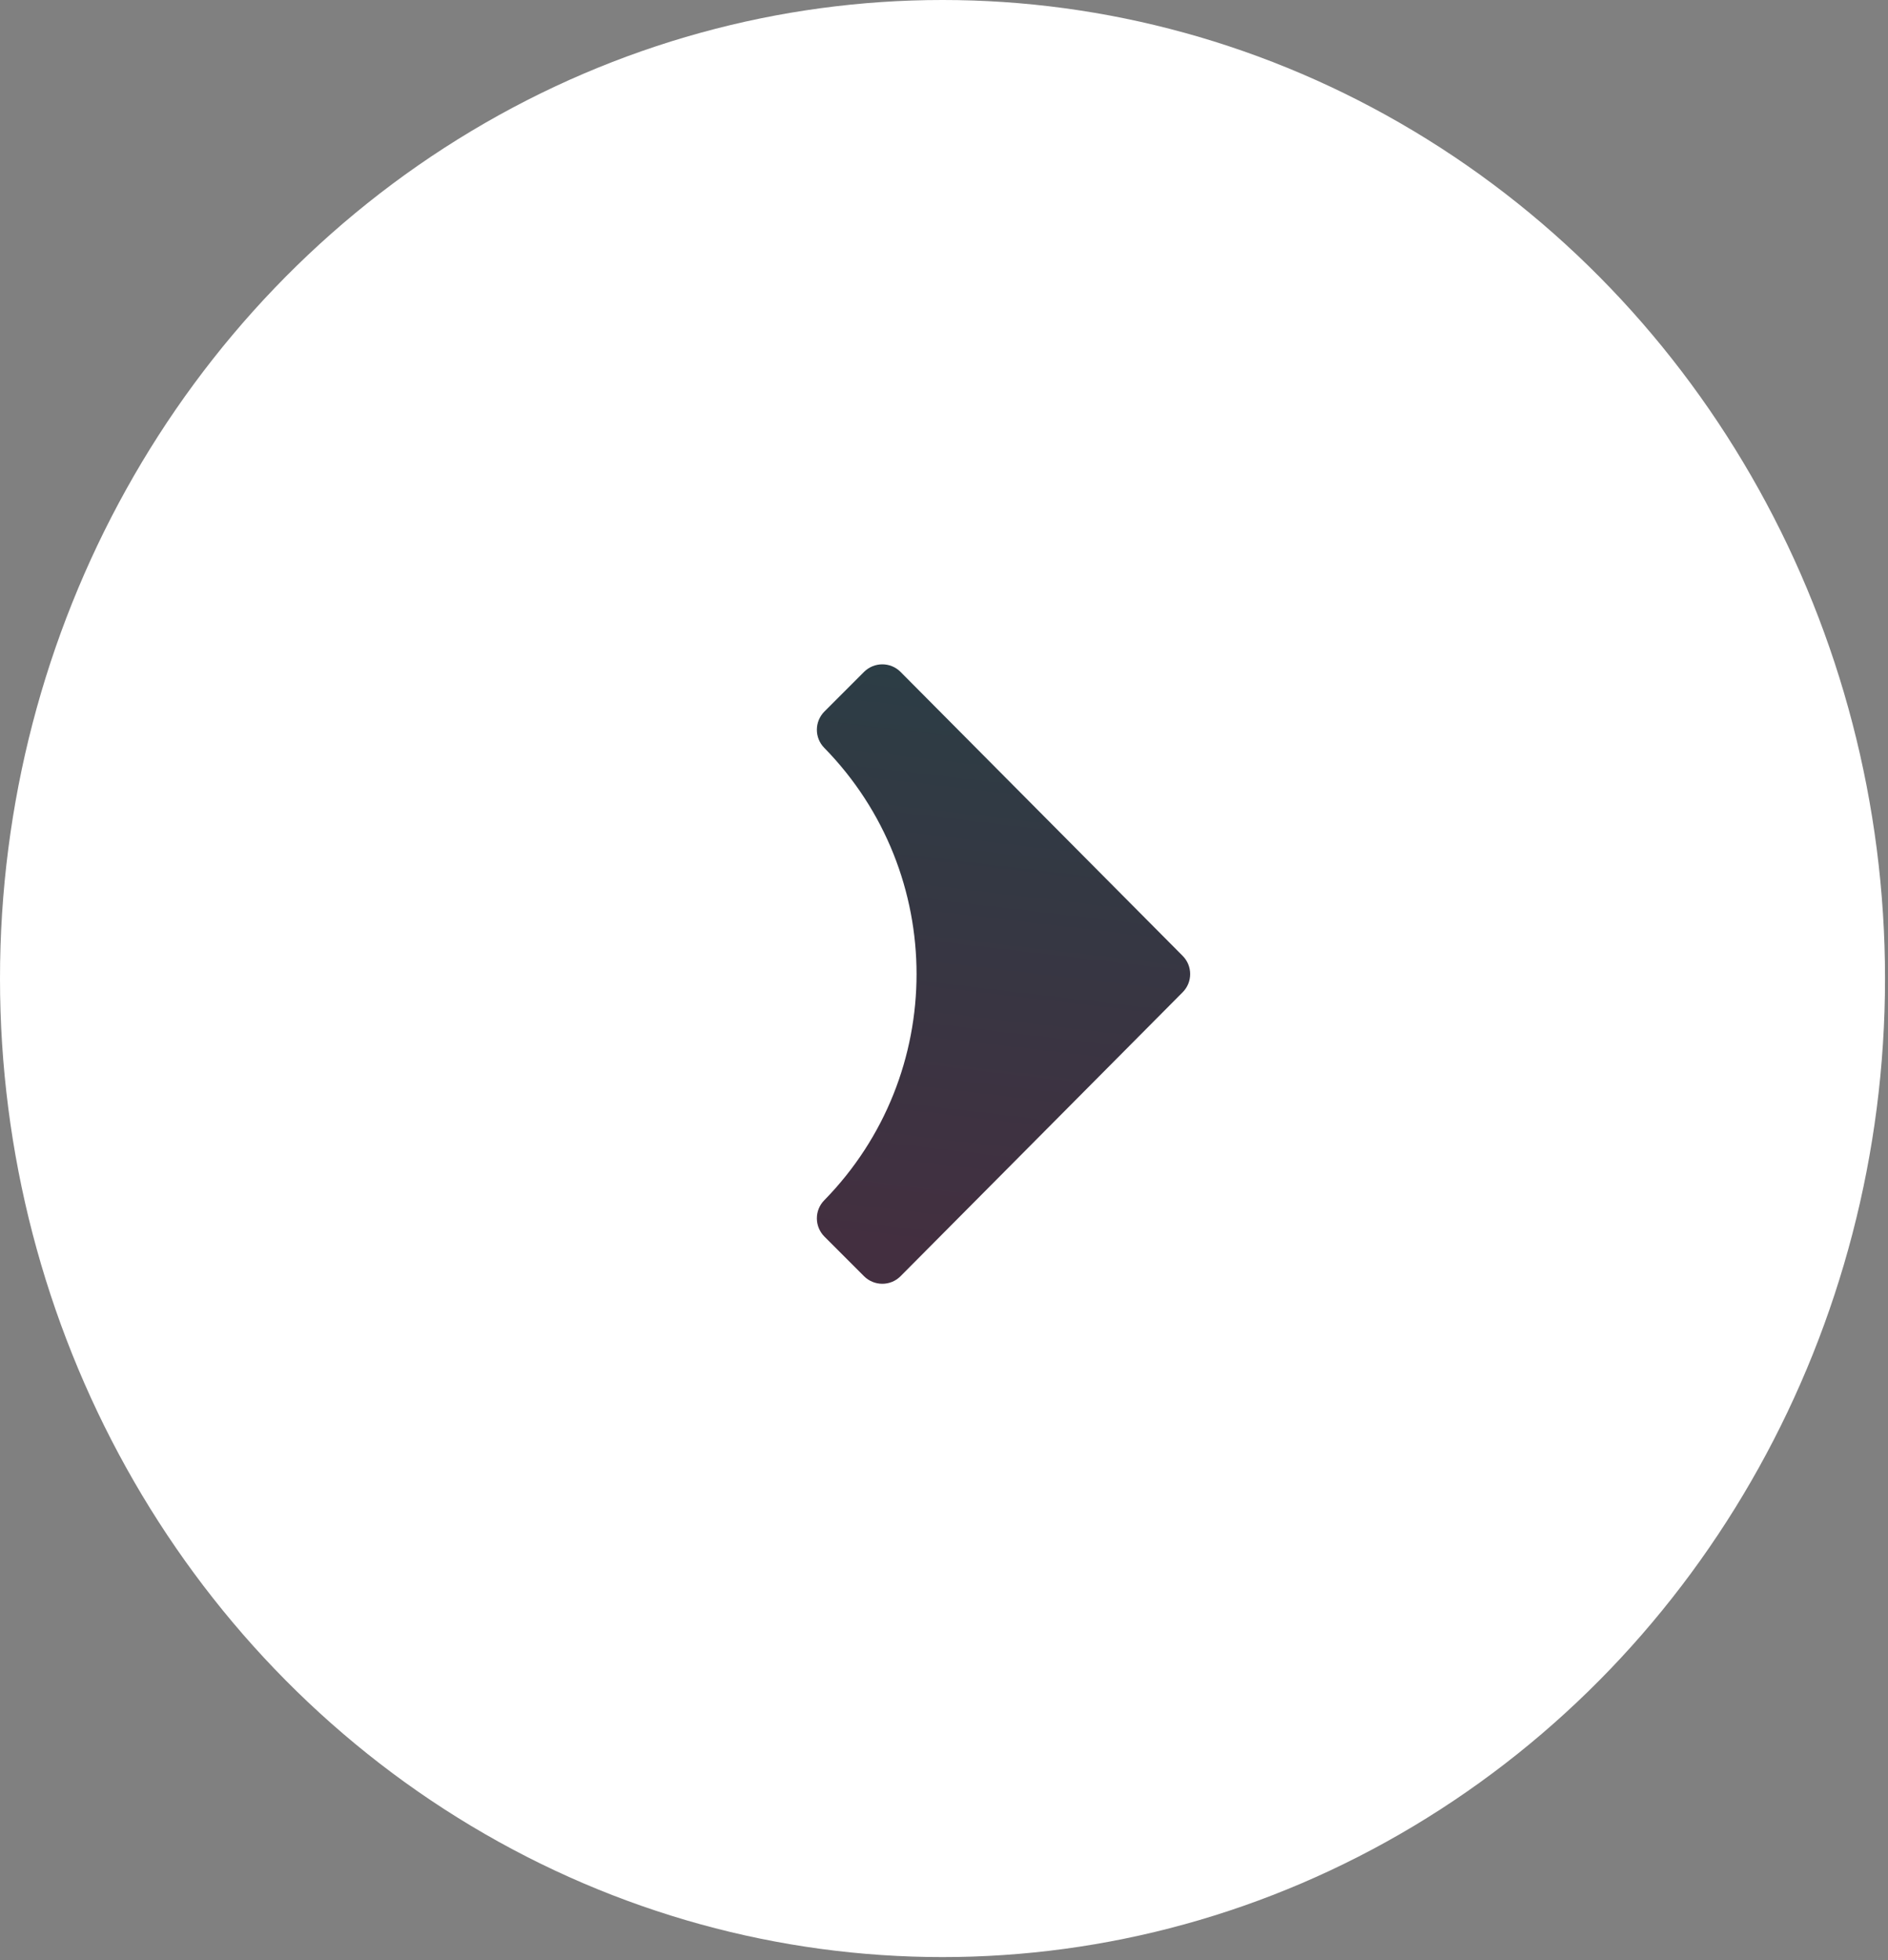
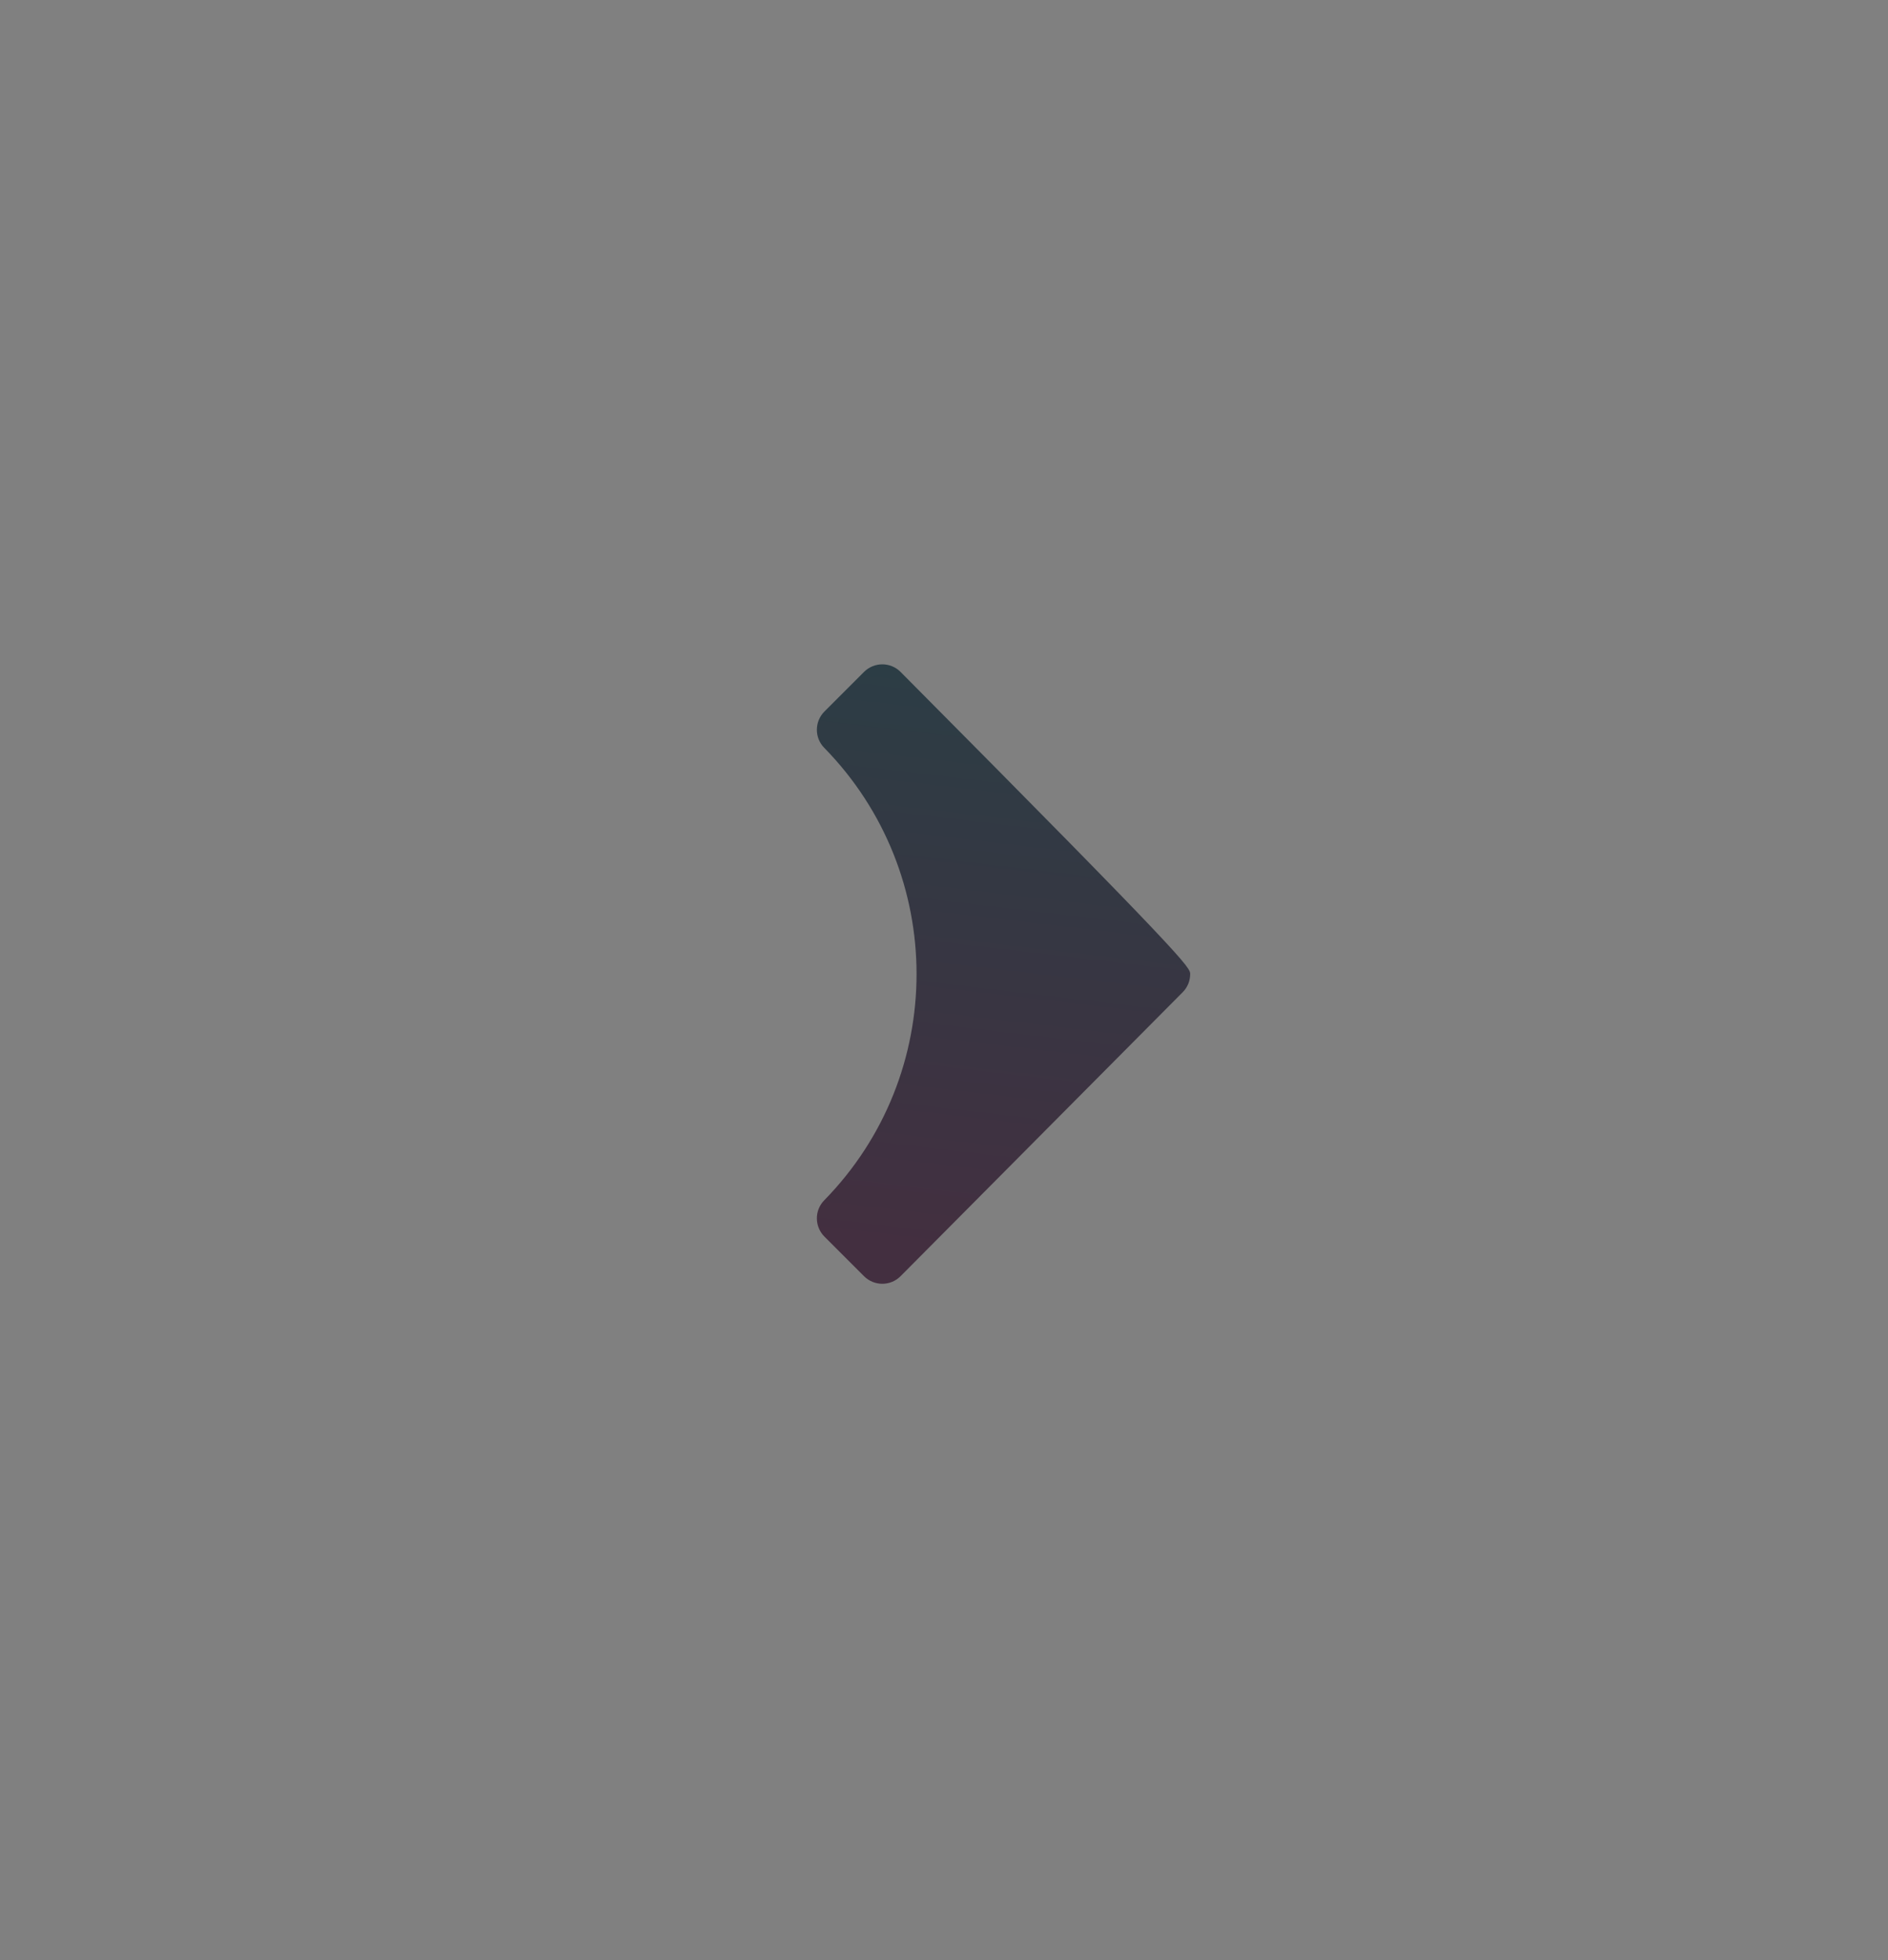
<svg xmlns="http://www.w3.org/2000/svg" width="210" height="218" viewBox="0 0 210 218" fill="none">
  <rect x="0" y="0" width="210" height="218" fill="#808080" stroke="none" />
-   <ellipse cx="104.835" cy="108.828" rx="104.835" ry="108.828" fill="white" />
-   <path d="M91.677 133.492C105.37 119.511 105.37 97.147 91.677 83.167V83.167C90.578 82.045 90.589 80.251 91.699 79.13L96.106 74.723C97.238 73.602 99.055 73.602 100.176 74.734L131.54 106.3C132.1 106.86 132.381 107.589 132.381 108.329C132.381 109.069 132.1 109.798 131.54 110.359L100.176 141.924C99.055 143.057 97.238 143.057 96.106 141.935L91.699 137.528C90.589 136.407 90.578 134.613 91.677 133.492V133.492Z" fill="url(#paint0_linear_2092_162)" />
+   <path d="M91.677 133.492C105.37 119.511 105.37 97.147 91.677 83.167V83.167C90.578 82.045 90.589 80.251 91.699 79.13L96.106 74.723C97.238 73.602 99.055 73.602 100.176 74.734C132.1 106.86 132.381 107.589 132.381 108.329C132.381 109.069 132.1 109.798 131.54 110.359L100.176 141.924C99.055 143.057 97.238 143.057 96.106 141.935L91.699 137.528C90.589 136.407 90.578 134.613 91.677 133.492V133.492Z" fill="url(#paint0_linear_2092_162)" />
  <defs>
    <linearGradient id="paint0_linear_2092_162" x1="90.859" y1="137.705" x2="98.358" y2="74.009" gradientUnits="userSpaceOnUse">
      <stop stop-color="#432F40" />
      <stop offset="1" stop-color="#2C3D45" />
    </linearGradient>
  </defs>
</svg>